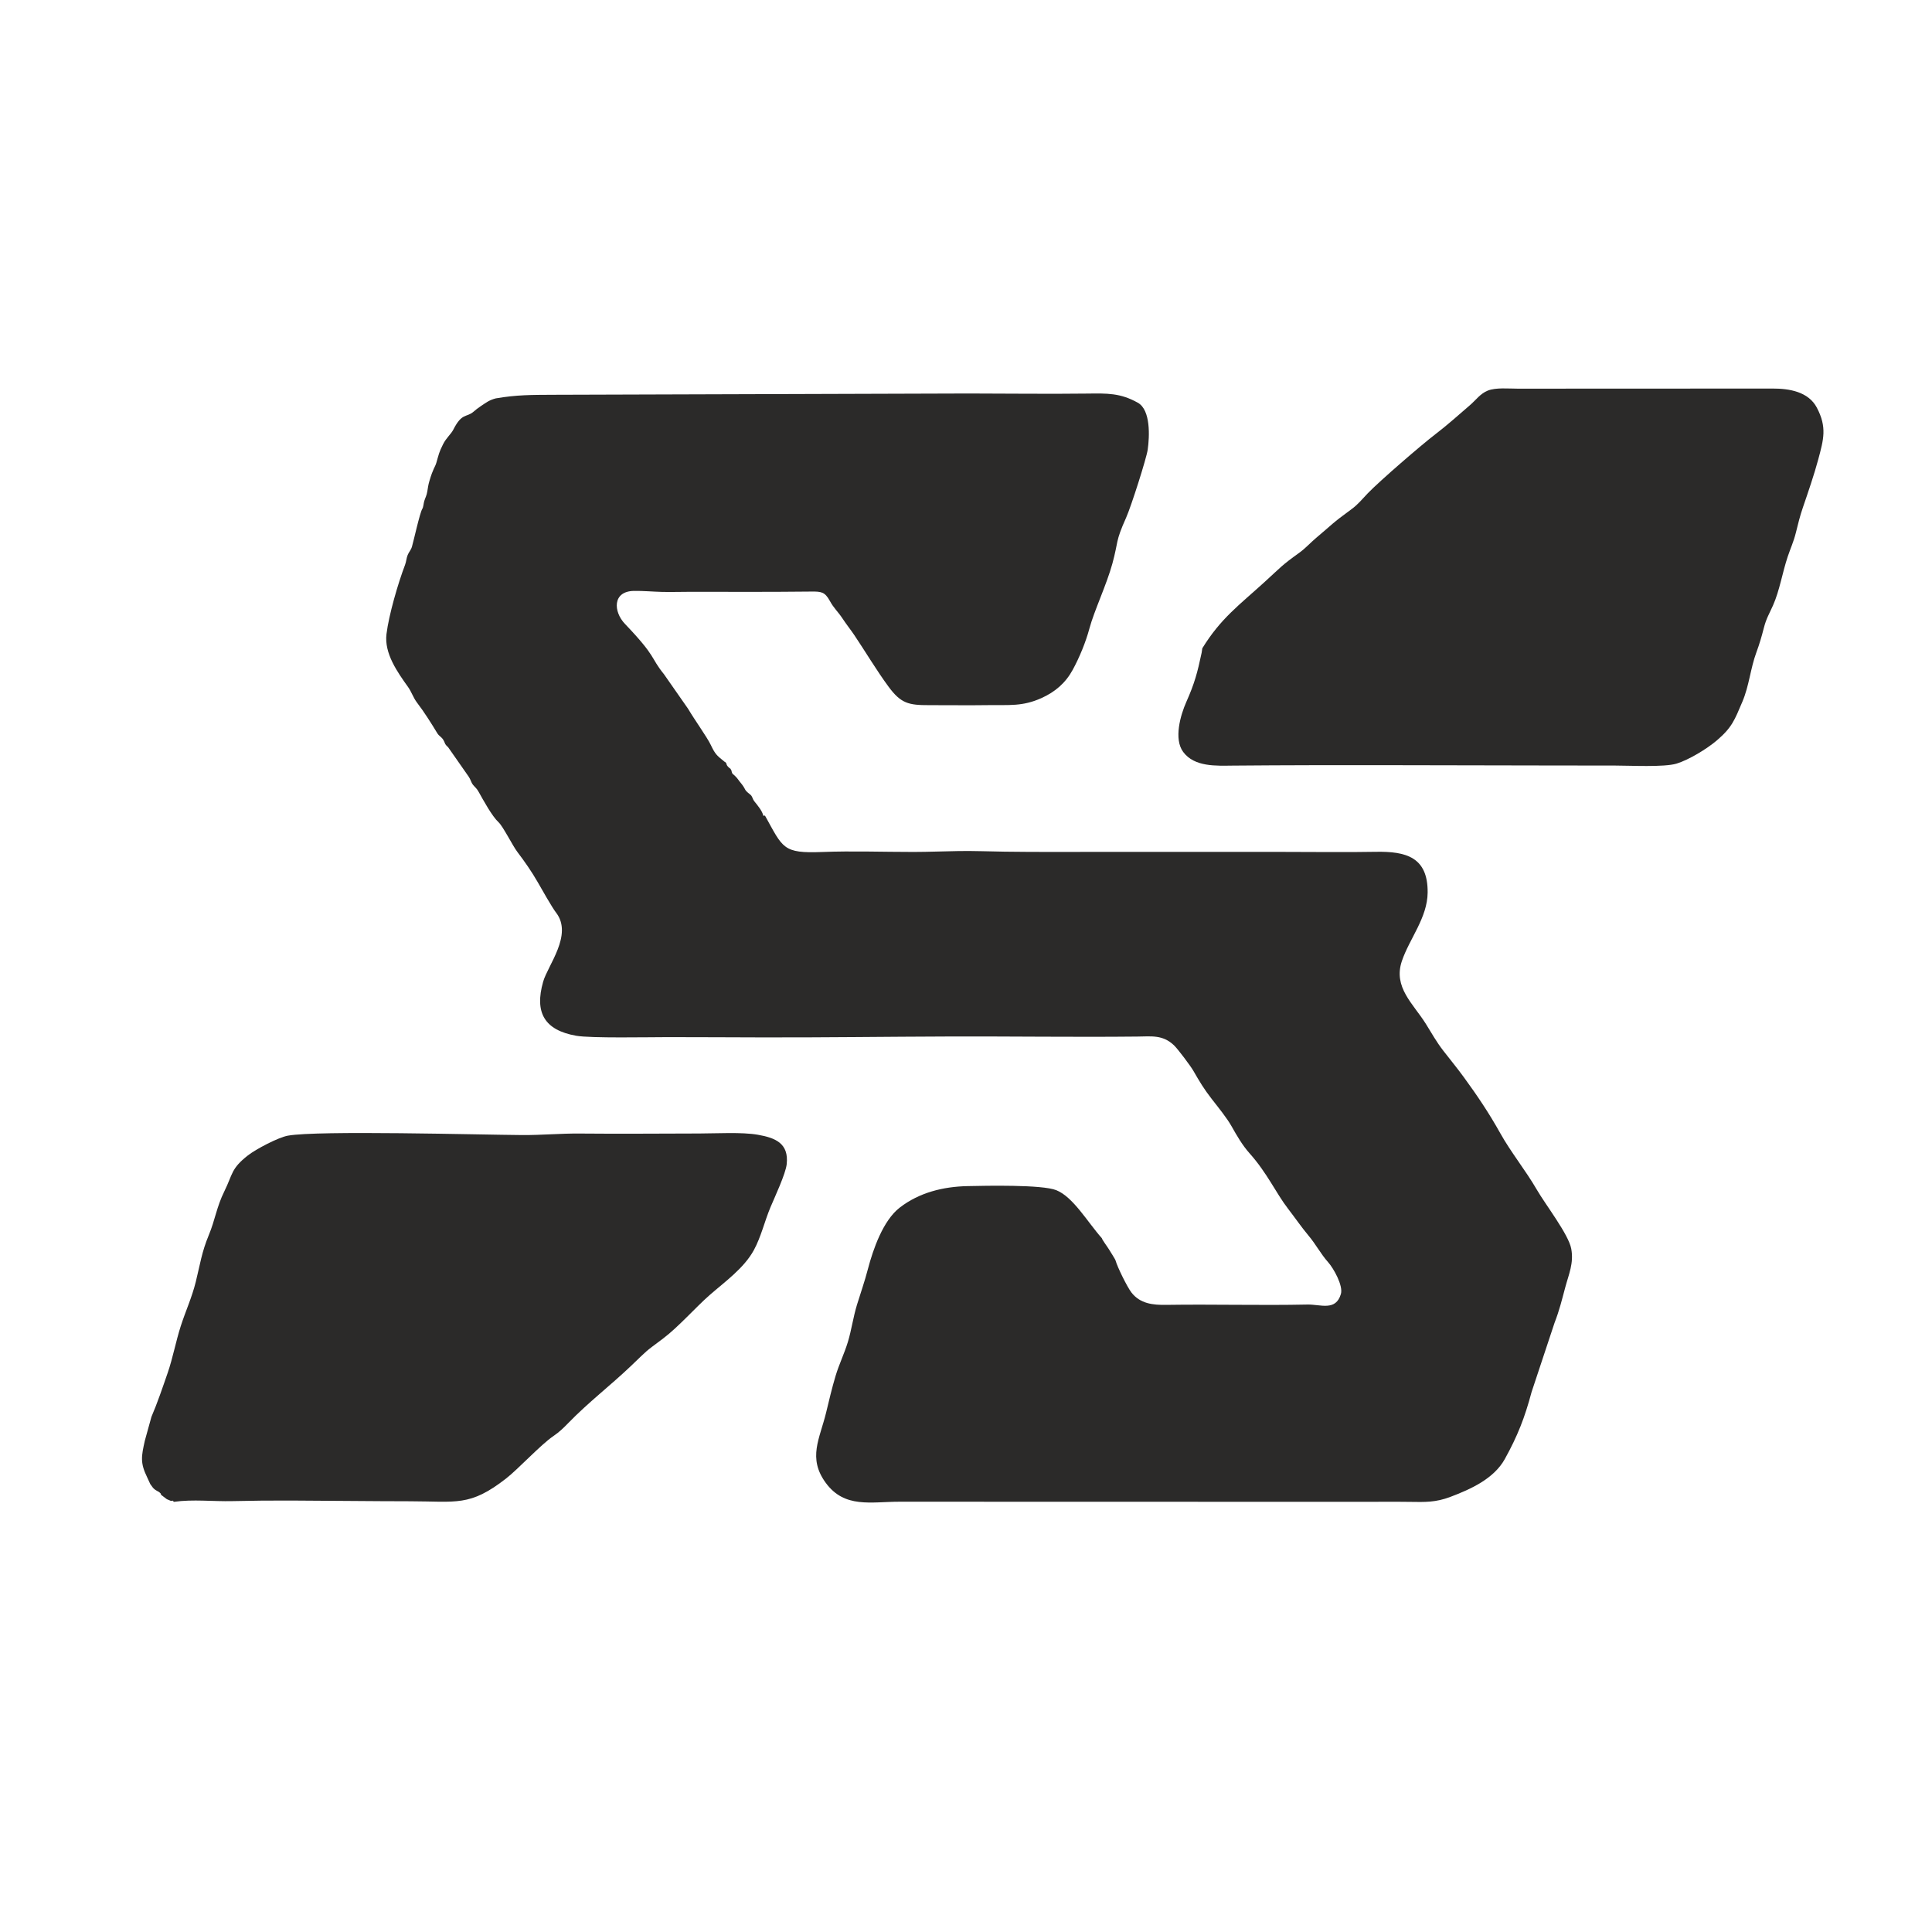
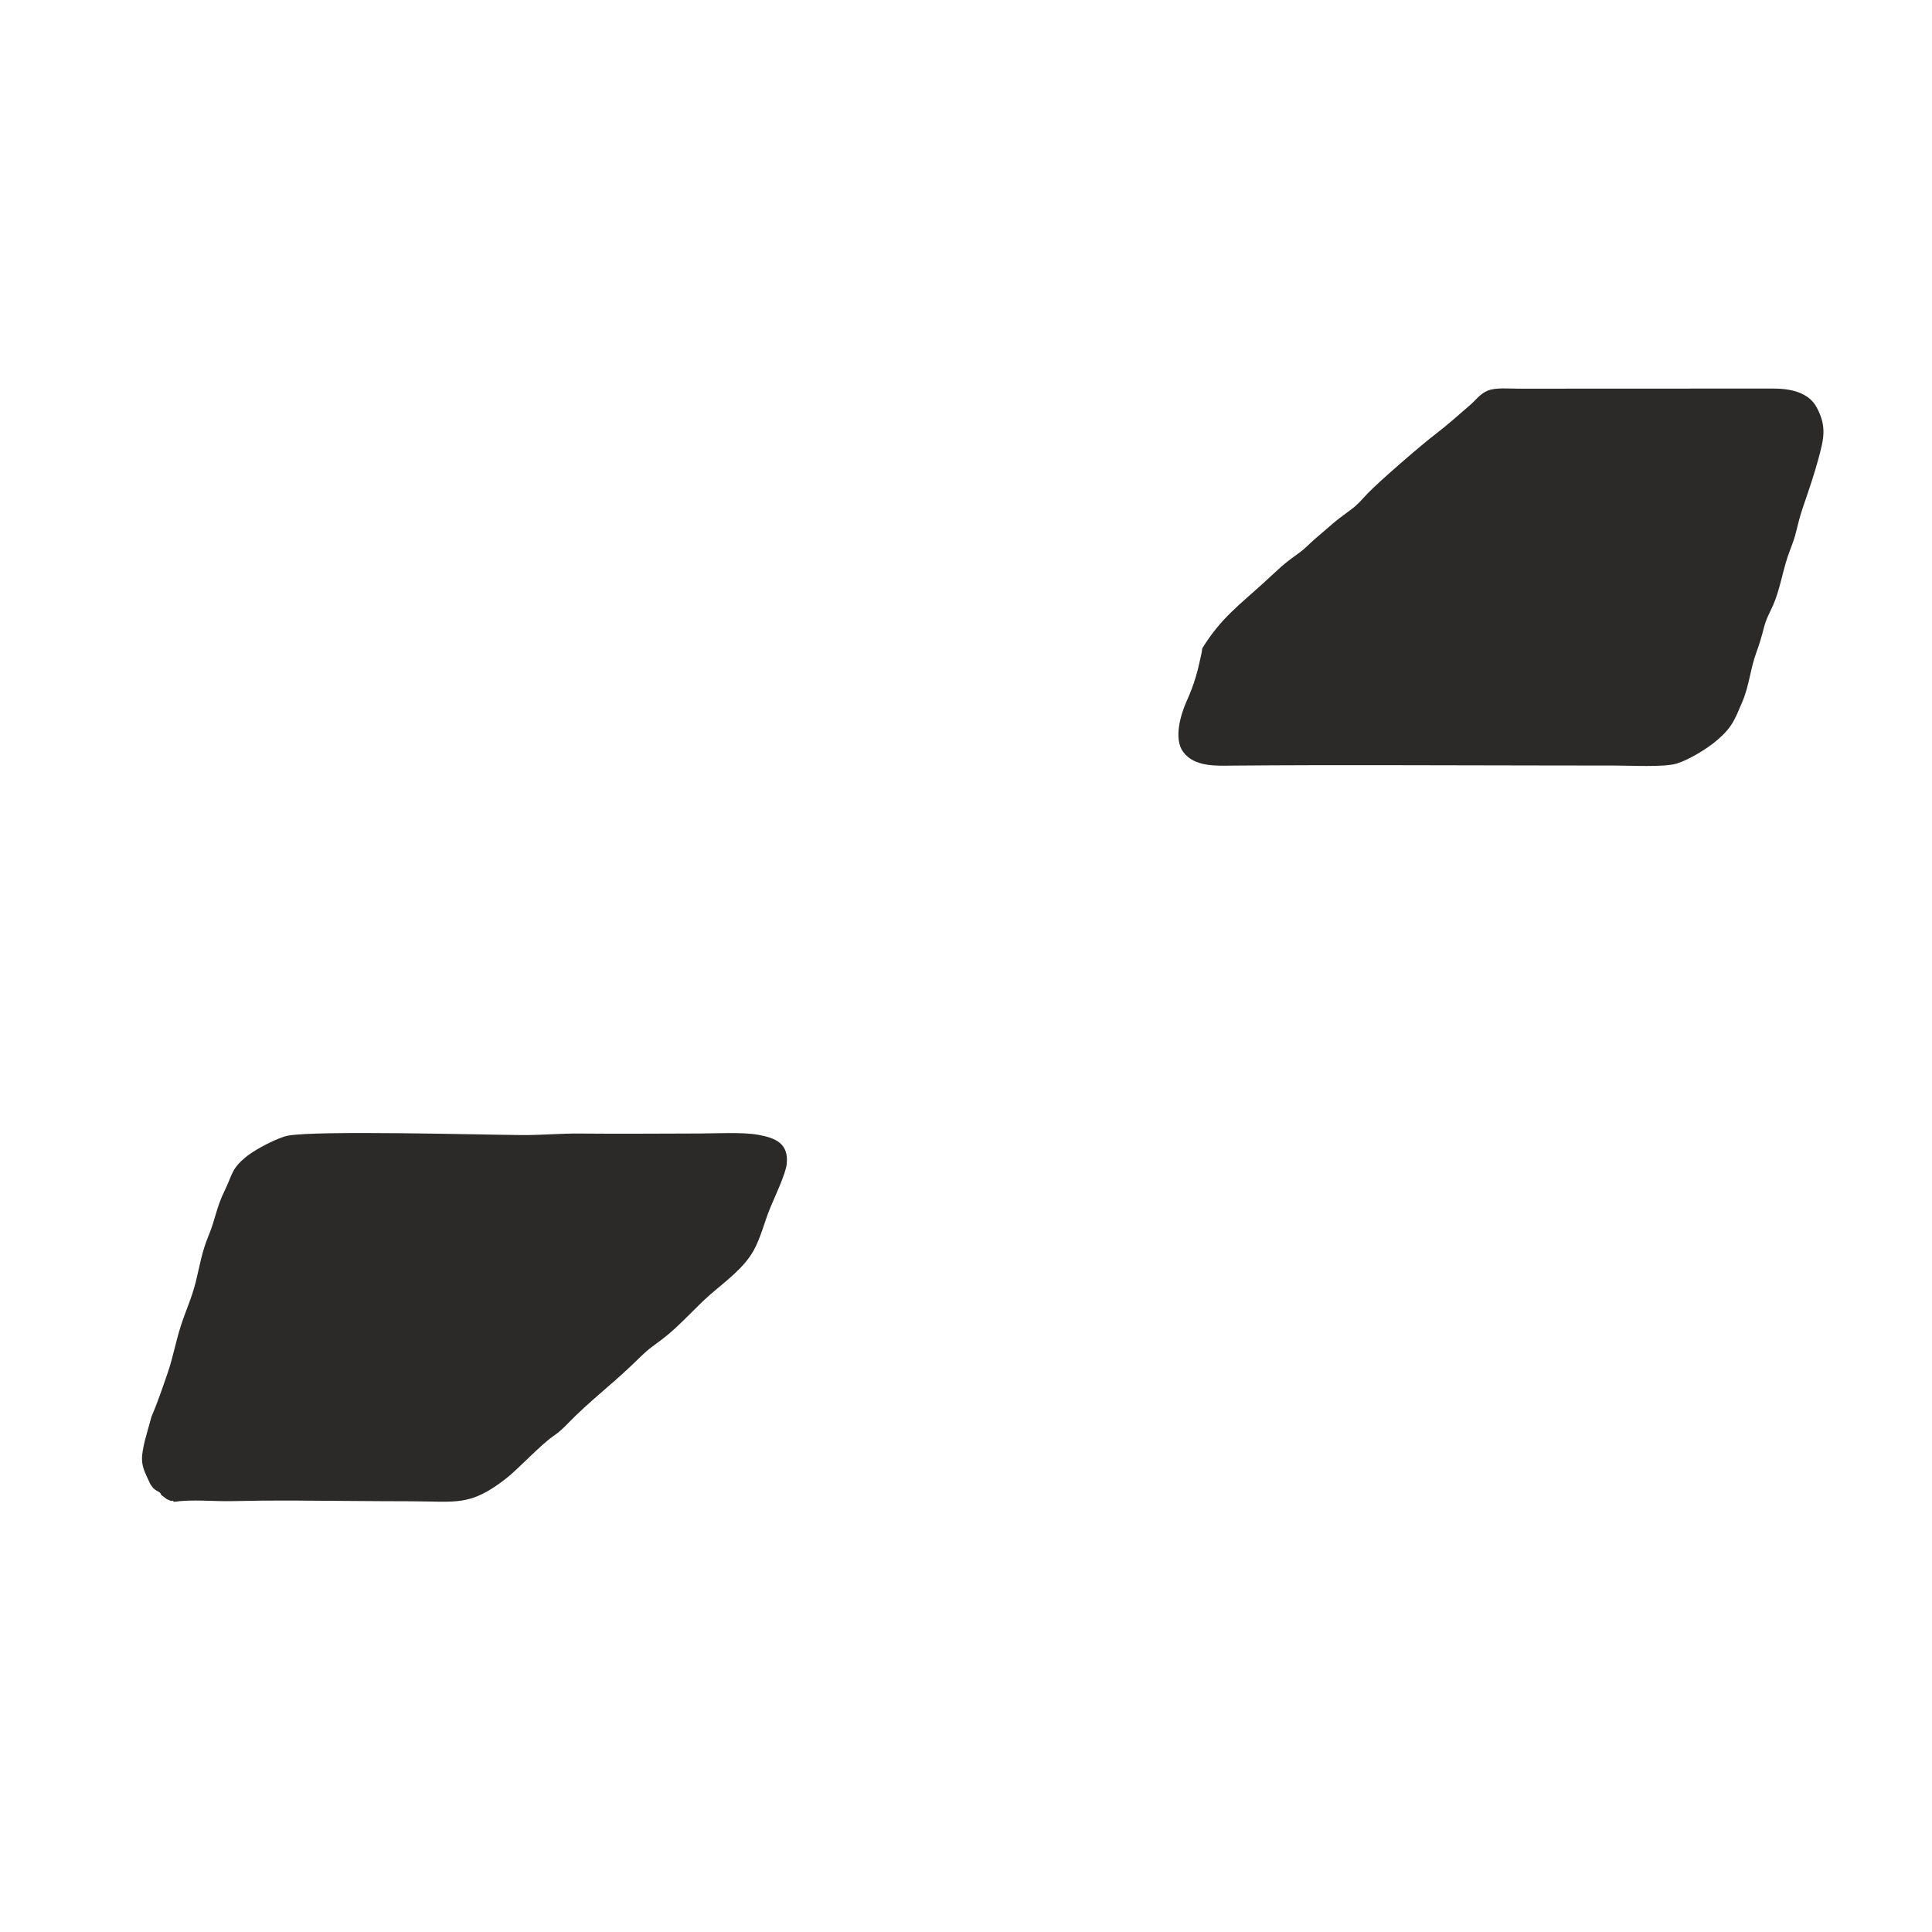
<svg xmlns="http://www.w3.org/2000/svg" viewBox="0 0 10000 10000" style="shape-rendering:geometricPrecision; text-rendering:geometricPrecision; image-rendering:optimizeQuality; fill-rule:evenodd; clip-rule:evenodd" version="1.1" height="100mm" width="100mm" xml:space="preserve">
  <defs>
    <style type="text/css">
   
    .fil0 {fill:#2B2A29}
   
  </style>
  </defs>
  <g id="Layer_x0020_1">
    <g id="_3249492380064">
-       <path d="M2565.74 2062.04c-35.85,9.82 -49.13,21.72 -78.84,41.26 -14.51,9.54 -23.66,17.36 -36.75,28.35 -36.11,30.32 -59.43,4.36 -103.7,92 -12,23.75 -36.3,41.97 -53.42,76.26 -21.99,44.07 -21.17,50.35 -34.66,95.89 -6.8,22.99 -16.11,27.02 -35.74,93.76 -6.19,21 -7.47,33.29 -10.93,54.37 -3.56,21.69 -9.82,30.43 -15.74,49.51 -3.68,11.85 -4.39,31.67 -10.07,40.2 -12.47,18.76 -45.84,170.22 -53.66,196.15 -5.35,17.71 -15.48,26.85 -22,42.51 -6.77,16.27 -7.07,33.95 -13.74,51.4 -35.97,94.18 -83.94,258.92 -96.1,358.22 -12.26,100.01 57.08,197.48 111.34,273.4 18.94,26.5 26.8,55.51 47.5,82.47 35.7,46.52 73.28,106.15 103.66,156.44 10.16,16.81 21.6,19.34 30.66,33.74 12.54,19.94 4.89,20.71 25.94,39.62l106.69 152.67c9.95,14.2 11.9,29.39 22.61,42.49 12.62,15.43 17.68,16.24 28.81,36.06 24.5,43.65 68.83,125.48 102.96,157.19 23.66,21.98 71.69,119.84 97.75,154.19 38.09,50.21 73.26,100.65 104.51,155.14 19.04,33.21 76.39,134.87 96.06,159.28 86.96,114.3 -43.2,270.82 -67.67,357.05 -45.05,158.73 6.04,250.14 171.04,279.33 76.12,13.46 378.08,7.12 475.41,7.15 162.44,0.05 324.86,1.03 487.29,1.41 322.23,0.77 644.33,-3.74 966.48,-4.77 324.36,-1.04 650.31,3.81 974.37,0.44 74.38,-0.78 132.59,-10.15 190.73,45.21 19.69,18.75 85.66,106.62 99.84,131.28 32.93,57.22 55.07,94.65 96.16,147.38 31.42,40.32 77.71,97.2 101.93,140.33 26.95,48.01 56.31,98.73 92.87,139.62 92.17,103.09 136.99,206.38 199.88,287.69 34.55,44.65 69.69,96.01 105.3,138.31 39.11,46.45 62.92,94.43 101.61,137.81 28.81,32.31 78.76,121.95 66.35,164.6 -26.39,90.76 -105.89,53.38 -172.88,54.81 -243.08,5.19 -488.42,-2.09 -731.57,1.69 -68.37,1.06 -134.65,-5.76 -179.81,-64.1 -21.73,-28.08 -72.59,-131.06 -82.12,-165.61 -0.81,-5.41 -28.37,-47.74 -34.9,-58.83 -6.6,-11.19 -34.78,-48.63 -35.92,-56.36 -74.57,-83.97 -148.31,-213.38 -235.66,-248.61 -73.7,-29.72 -366.51,-23.2 -459.72,-21.2 -126.16,2.72 -249.71,33.11 -350.82,111.21 -86.51,66.82 -138.13,216.02 -165.16,319.33 -17.18,65.63 -36.62,119.75 -56.12,183.24 -19.77,64.39 -28.42,131 -47.29,193.08 -18.15,59.72 -45.52,115.25 -63.58,175.48 -19.32,64.46 -33.39,125.52 -49.19,190.62 -32.76,135 -96.02,234.21 -1.64,363.01 97.45,132.98 233.88,97.66 381.91,97.58l2399.6 0.58c80.21,0.09 159.94,-0.98 240.2,0.21 80.46,1.19 134.5,3.3 211.3,-25.76 105.44,-39.9 225.26,-93.73 281.95,-196.22 65.92,-119.19 103.15,-214.07 138.04,-345.46l119.17 -359.27c25.53,-66.13 37.25,-115.76 55.29,-183.08 18.81,-70.15 44.89,-125.19 31.15,-200.27 -13.54,-73.95 -132.98,-227.83 -177.67,-304.99 -58.89,-101.66 -134.15,-193.43 -190.21,-293.89 -57.71,-103.41 -118.99,-194.57 -188.77,-290.03 -33.72,-46.13 -69.58,-89.84 -104.61,-134.89 -37.66,-48.45 -59.76,-89.98 -91.62,-140.81 -65.22,-104.07 -169.57,-188.85 -123.87,-324.32 39.09,-115.9 132.28,-223.89 133.47,-354.87 1.66,-183.97 -112.48,-213.65 -268.52,-210.78 -159.07,2.93 -320.23,0.29 -479.56,0.43 -320.78,0.27 -641.62,-0.06 -962.41,-0.05 -159.29,0.01 -319.32,1.06 -478.52,-1.16 -78.71,-1.09 -157.19,-4.36 -235.94,-3.24 -78.69,1.13 -157.28,4.63 -236.03,4.67 -155.17,0.06 -317.37,-5.79 -471.7,0.23 -206.13,8.06 -203.46,-19.55 -297.34,-188.4l-8.63 0.89c-4.55,-24.33 -30.31,-54.8 -45.12,-73.2 -13.14,-16.33 -9.03,-25.96 -23.6,-37.44 -38.13,-30.05 -13.23,-18.55 -54.28,-67.25 -6.33,-7.52 -6.86,-9.79 -12.25,-16.3 -4.93,-5.94 -11.12,-12.17 -16.08,-16.62 -8.82,-7.93 -7.32,-3.42 -11.87,-15.55 -1.49,-3.98 1.07,-3.46 -4.28,-12.59 -7.23,-12.36 0.35,-0.93 -8.34,-8.48 -23.29,-20.23 -7.76,-23.58 -24.94,-32.34 -40.24,-32.4 -48.36,-38.97 -70.8,-86.39 -18.74,-39.6 -83.5,-129.47 -117.97,-187.9l-124.73 -178.71c-71.71,-88.2 -35.56,-86.51 -201.89,-260.41 -59.95,-62.67 -65.7,-168.65 46.25,-170.61 47.95,-0.83 96.16,3.87 144.17,5.08 51.29,1.3 103.14,-0.67 154.53,-0.56 205.64,0.44 413.06,1.01 618.59,-1.18 52.03,-0.55 71.22,1.15 96.86,48.2 21.28,39.06 42.43,55.88 64.49,89.42 21.08,32.03 42.59,58.43 62.79,88.47 55.63,82.76 115.71,183.52 176.31,265.68 64.69,87.72 104.09,96.4 211.01,96.19 102.78,-0.2 206.07,1.38 308.76,-0.18 104.14,-1.58 173.25,8.02 272.02,-36.39 70.7,-31.79 124.66,-77.97 161.79,-146.15 35.13,-64.51 67.64,-143.37 86.59,-214.24 24.2,-90.53 89.2,-227.14 118.84,-335.85 32.47,-119.12 13.42,-108.9 71.01,-237.43 26.03,-58.12 105.54,-307.45 111.88,-352.59 9.31,-66.35 16.31,-204.88 -51.45,-242.68 -90.89,-50.7 -158.97,-48.42 -259.26,-47.2 -204.65,2.48 -411.92,-0.21 -616.85,-0.43l-2152.27 6.69c-108.64,0.59 -186.69,-0.01 -294.94,18.67z" class="fil0" />
      <path d="M6223.1 3355.55l-3.5 23.35c-21.58,102.13 -36.46,158.08 -79.08,253.9 -30.63,68.85 -65.97,192.35 -16.41,259.15 58.49,78.82 171.54,71.54 257.33,70.8 544.08,-4.67 1103.56,-0.9 1648.7,-0.63 109.65,0.06 219.28,0.44 328.93,0.35 76.45,-0.07 254.58,9.48 318.76,-10.01 63.31,-19.23 157.56,-76.6 208.26,-119.9 79.32,-67.74 92.02,-105.62 132.26,-200.09 35.73,-83.87 41.47,-171.64 72.95,-256.73 15.9,-42.99 26.67,-80.27 38.04,-124.55 13.05,-50.82 27.49,-72.27 47.67,-117.52 34.03,-76.32 48.85,-171.27 76.21,-252.71 14.9,-44.37 30.3,-76.2 42.05,-123.38 11.64,-46.74 20.84,-85.56 36.66,-131.53 26.27,-76.37 58.88,-171.8 79.5,-248.9 27.5,-102.84 45.93,-165.76 -7.52,-267.18 -43.57,-82.65 -142.68,-98.97 -227.83,-98.79l-1320.3 0.55c-45.87,0.03 -113.59,-6.86 -155.67,10.32 -38.74,15.81 -60.7,48.41 -91.32,74.81 -56.39,48.61 -120.2,105.68 -178.75,150.23 -71.21,54.18 -290.72,243.78 -350.97,306.68 -28.83,30.1 -49.54,56.83 -84.1,82.1 -104.3,76.23 -91.56,71.72 -181.81,147.53 -30.67,25.76 -56.16,54.81 -88.61,78.05 -91.09,65.24 -95.16,74.38 -178.35,150.28 -129.97,118.59 -227.44,187.92 -323.1,343.82z" class="fil0" />
      <path d="M783.67 7333.99l-34.06 123.13c-18.23,81.94 -24.49,114.3 11.9,189.06l15.38 33.39c0.43,0.85 0.93,1.92 1.38,2.75l13.92 18.85c16.34,16.92 25.82,16.43 33.53,23.45 22.62,20.6 -18.04,-5.78 37.83,35.12l19.76 8.36c14.54,2.83 8.36,-6.61 16.05,5.47 100.2,-14.23 202.02,-1.35 304.18,-3.8 101.95,-2.44 202.98,-3.36 304.96,-2.93 204.53,0.88 408.53,3.53 613.21,3.73 241.53,0.25 309.29,28.88 497.52,-117.66 63.02,-49.07 179.5,-175.1 243.99,-219.01 32.51,-22.14 52.8,-42.09 79.94,-70.03 102.63,-105.65 217.1,-192.94 323.22,-294.14 94.49,-90.1 63.11,-64.53 166.46,-142.09 77.29,-58 169.69,-162.6 239.32,-223.54 79.41,-69.5 178.57,-139.54 229.77,-233.43 37.59,-68.92 55.58,-149.49 86.25,-222.47 22.01,-52.38 78.51,-172.66 83.84,-222.58 11.45,-107.47 -57.96,-136.12 -149.05,-152.1 -82.8,-14.54 -215.08,-6.69 -302.87,-6.57 -205.46,0.3 -411.97,2.26 -617.29,0.27 -101.31,-0.98 -199.07,8.58 -300.87,7.84 -219.51,-1.59 -1057.23,-24.81 -1211.52,3.08 -50.85,9.19 -165.94,70 -207.2,102.23 -88.23,68.94 -77.63,95.98 -121.88,185.57 -40.59,82.16 -47.67,147.91 -80.72,227.23 -36.71,88.12 -45.01,151.91 -67.2,241.47 -20.43,82.46 -52.9,151.61 -78.02,229.92 -25.11,78.29 -40.98,164.92 -67.61,241.88 -25.55,73.86 -53.41,156.31 -84.12,227.55z" class="fil0" />
    </g>
  </g>
</svg>